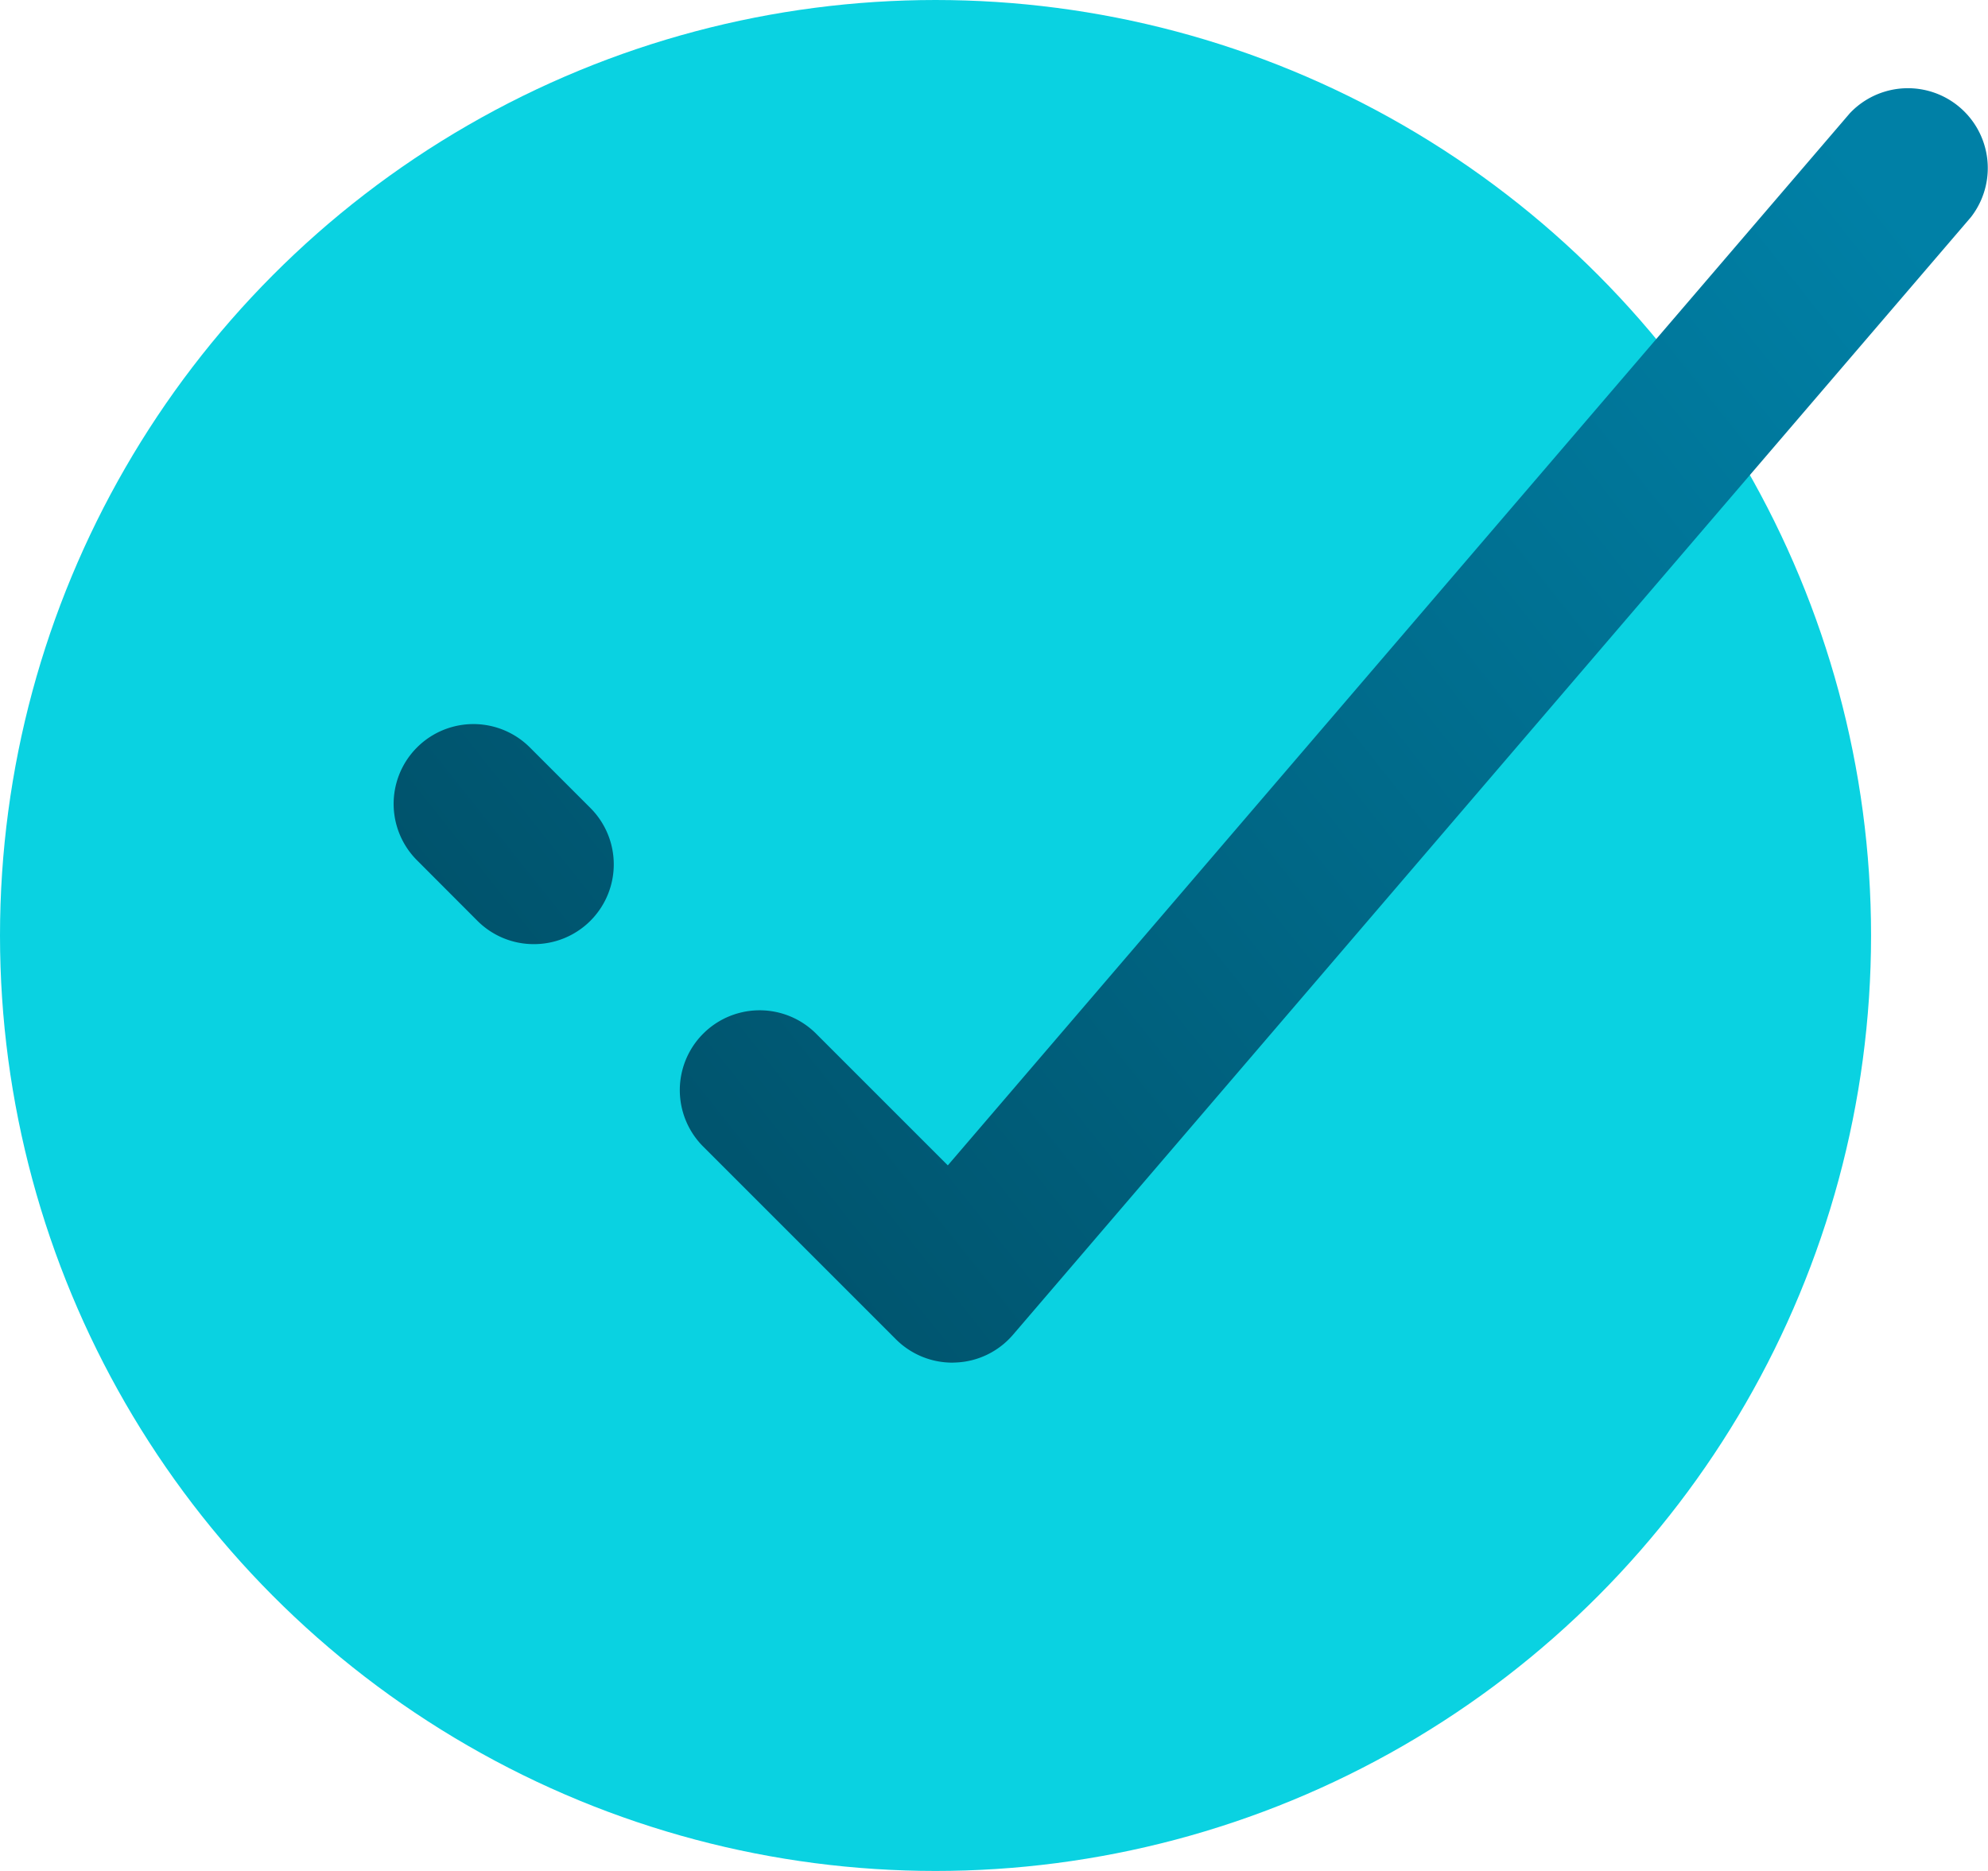
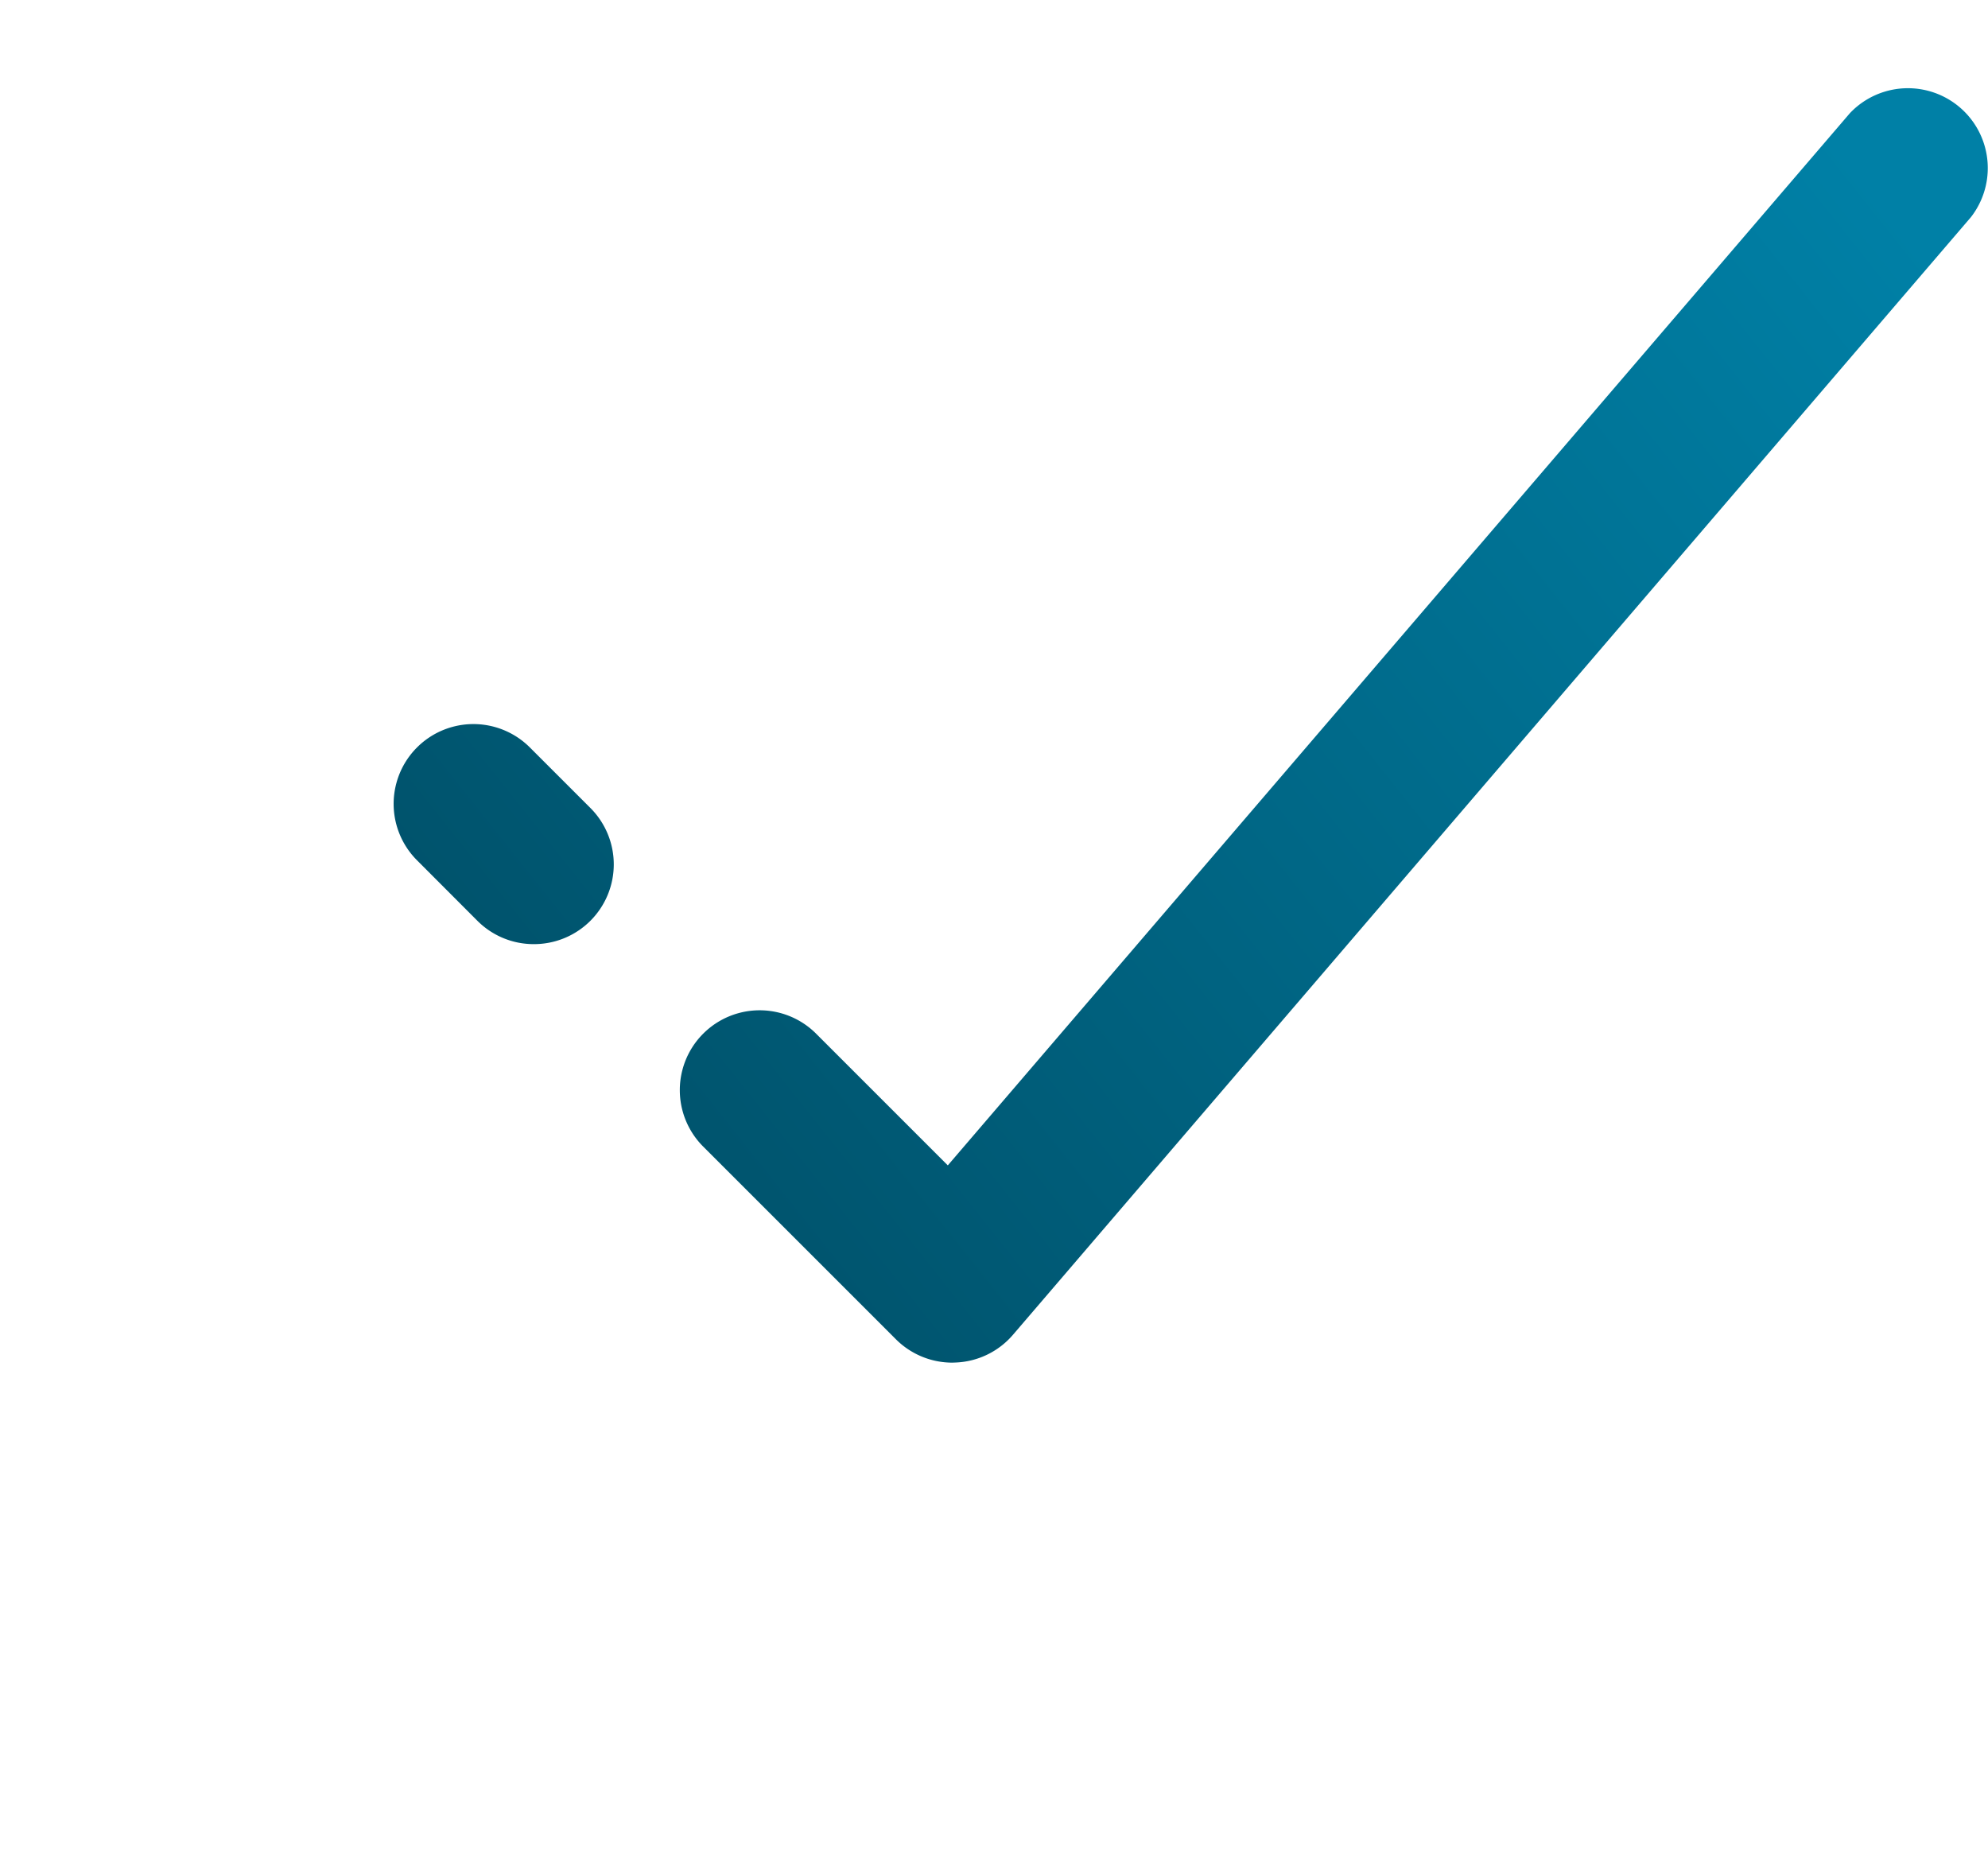
<svg xmlns="http://www.w3.org/2000/svg" width="17" height="16" viewBox="0 0 17 16">
  <defs>
    <linearGradient id="a" x1="0%" y1="81.999%" y2="18.001%">
      <stop offset="0%" stop-color="#004E66" />
      <stop offset="100%" stop-color="#0080A6" />
    </linearGradient>
  </defs>
  <g fill="none" fill-rule="evenodd" transform="translate(0 -2)">
-     <circle cx="8" cy="10" r="8" fill="#0AD2E1" />
    <path fill="url(#a)" d="M2.565 10.074a.68.68 0 0 1-.483-.2l-.516-.517a.682.682 0 1 1 .965-.965l.517.517a.682.682 0 0 1-.483 1.165zm3.579 3.579a.682.682 0 0 1-.483-.2l-1.648-1.648a.682.682 0 1 1 .966-.965l1.126 1.126 7.713-8.997a.683.683 0 0 1 1.036.888l-8.192 9.558a.68.68 0 0 1-.491.237l-.027.001z" transform="translate(2)" />
  </g>
</svg>